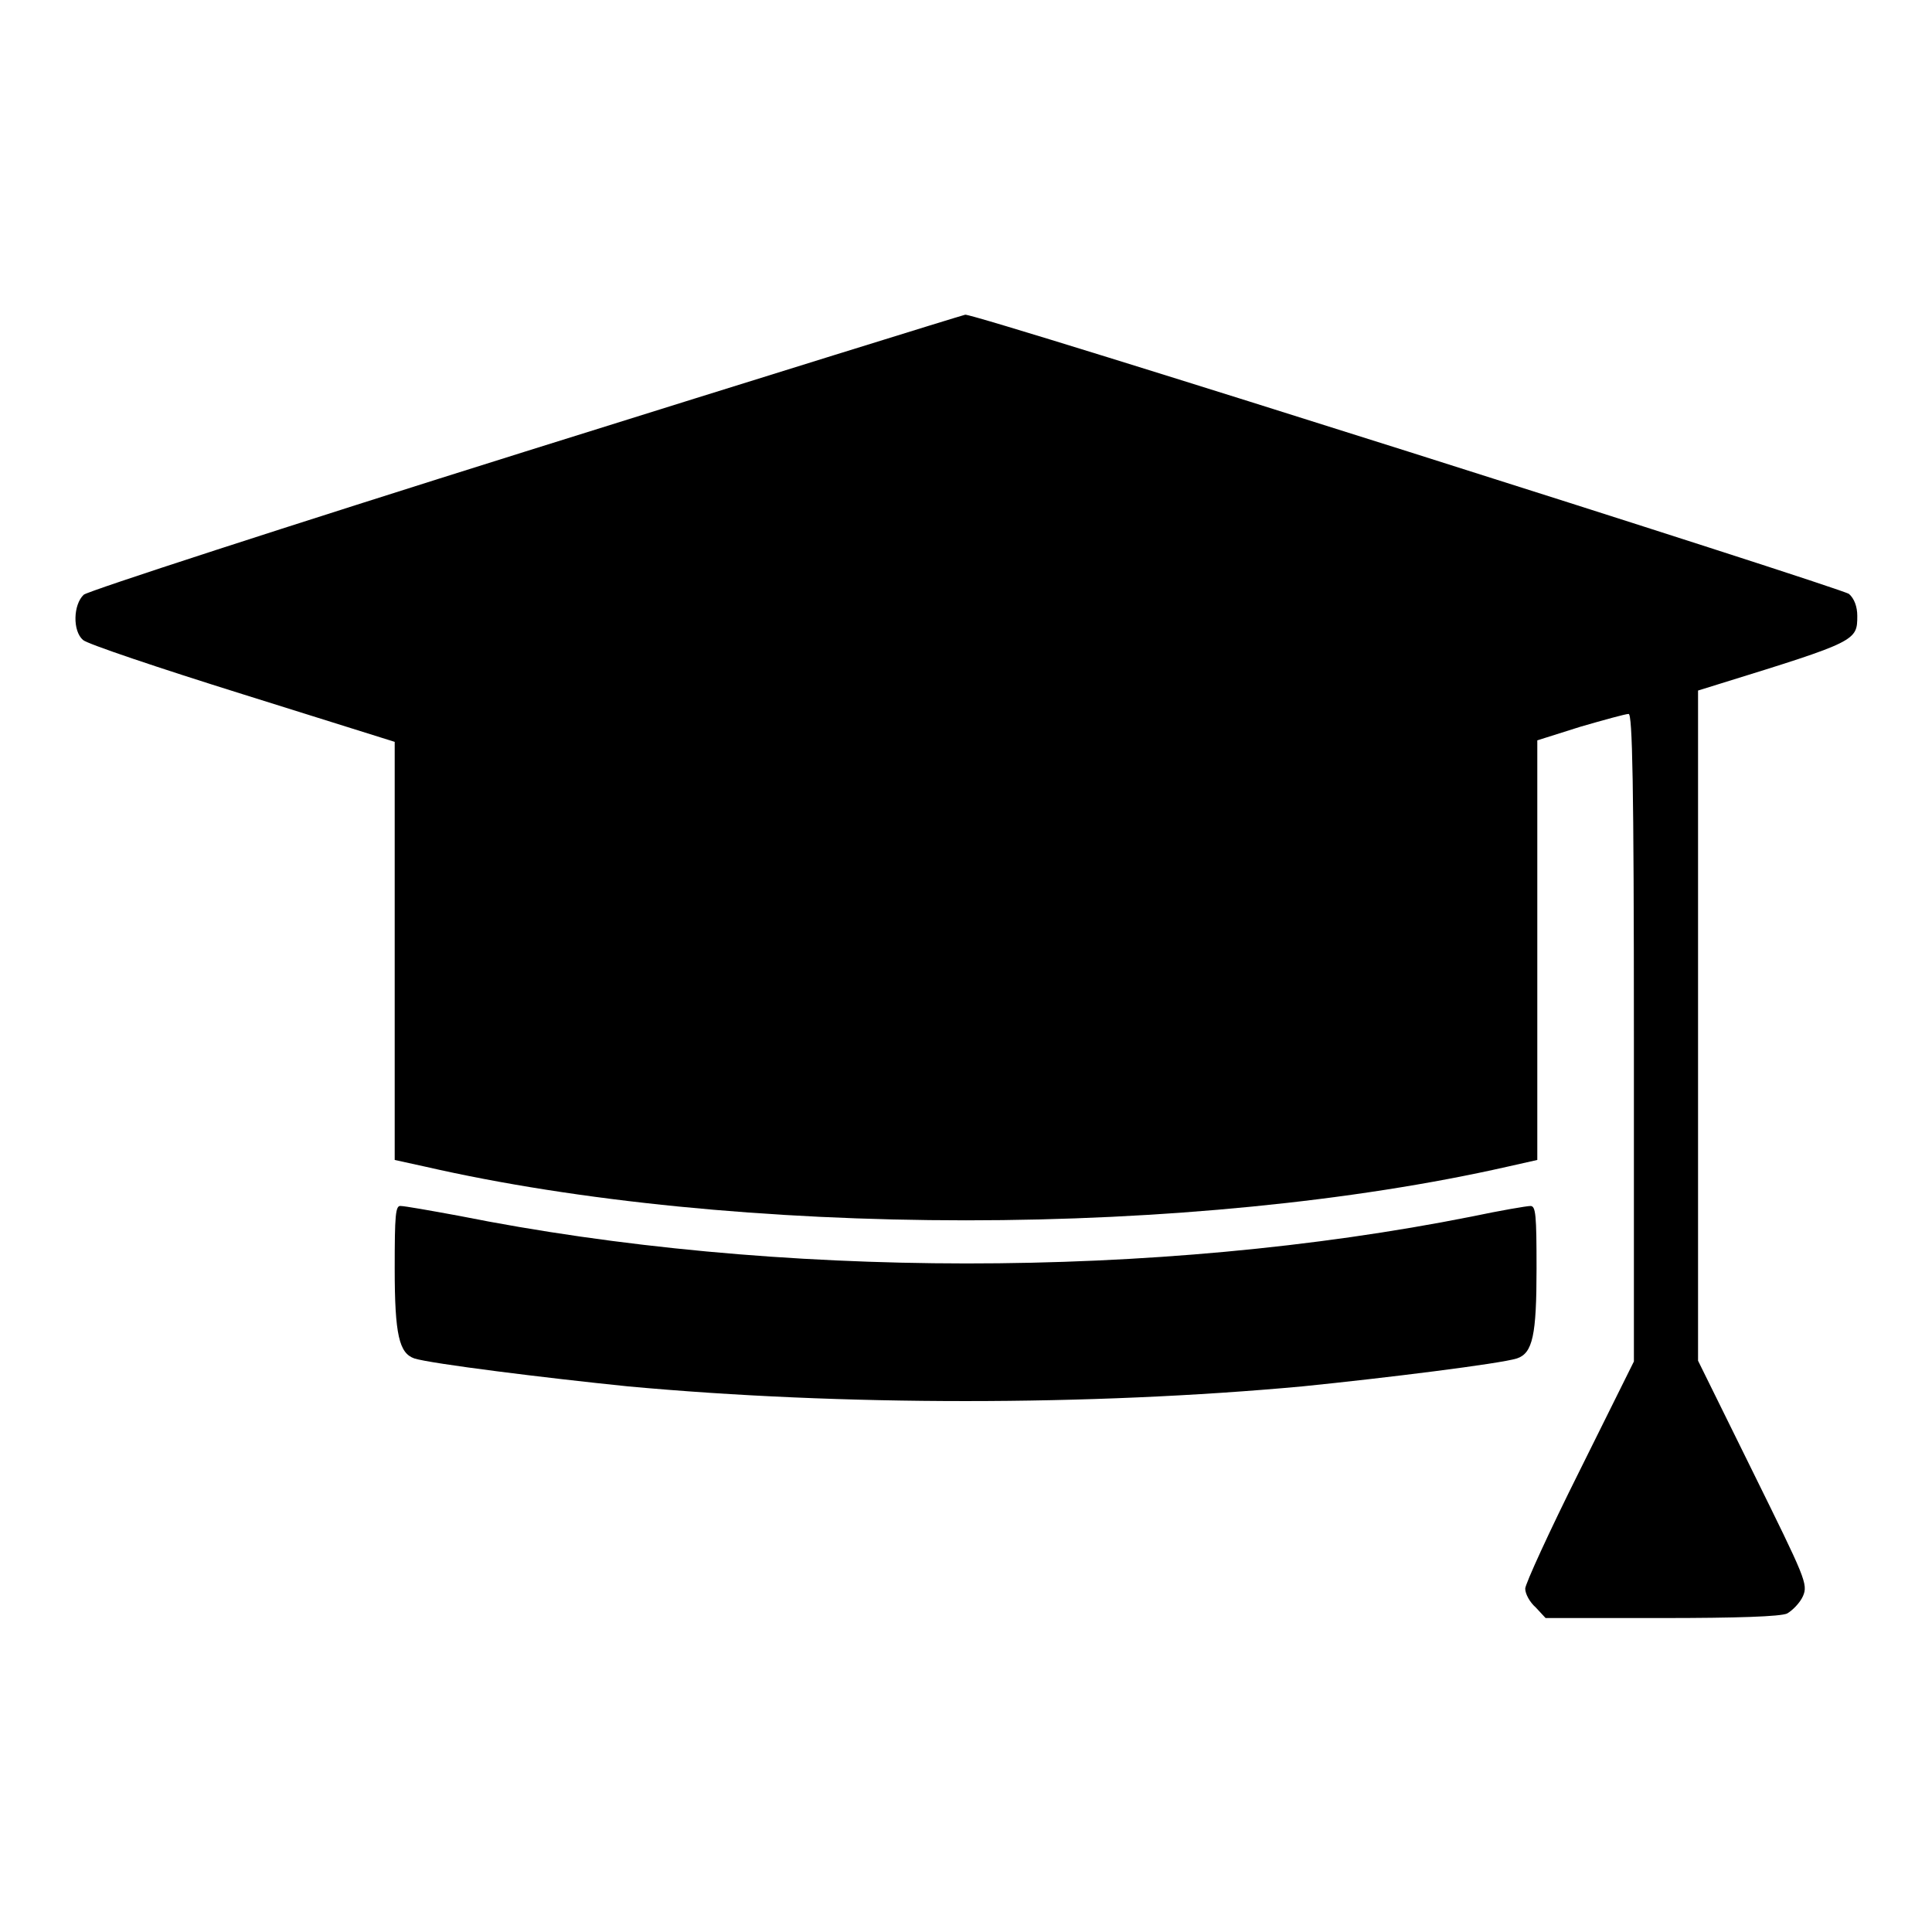
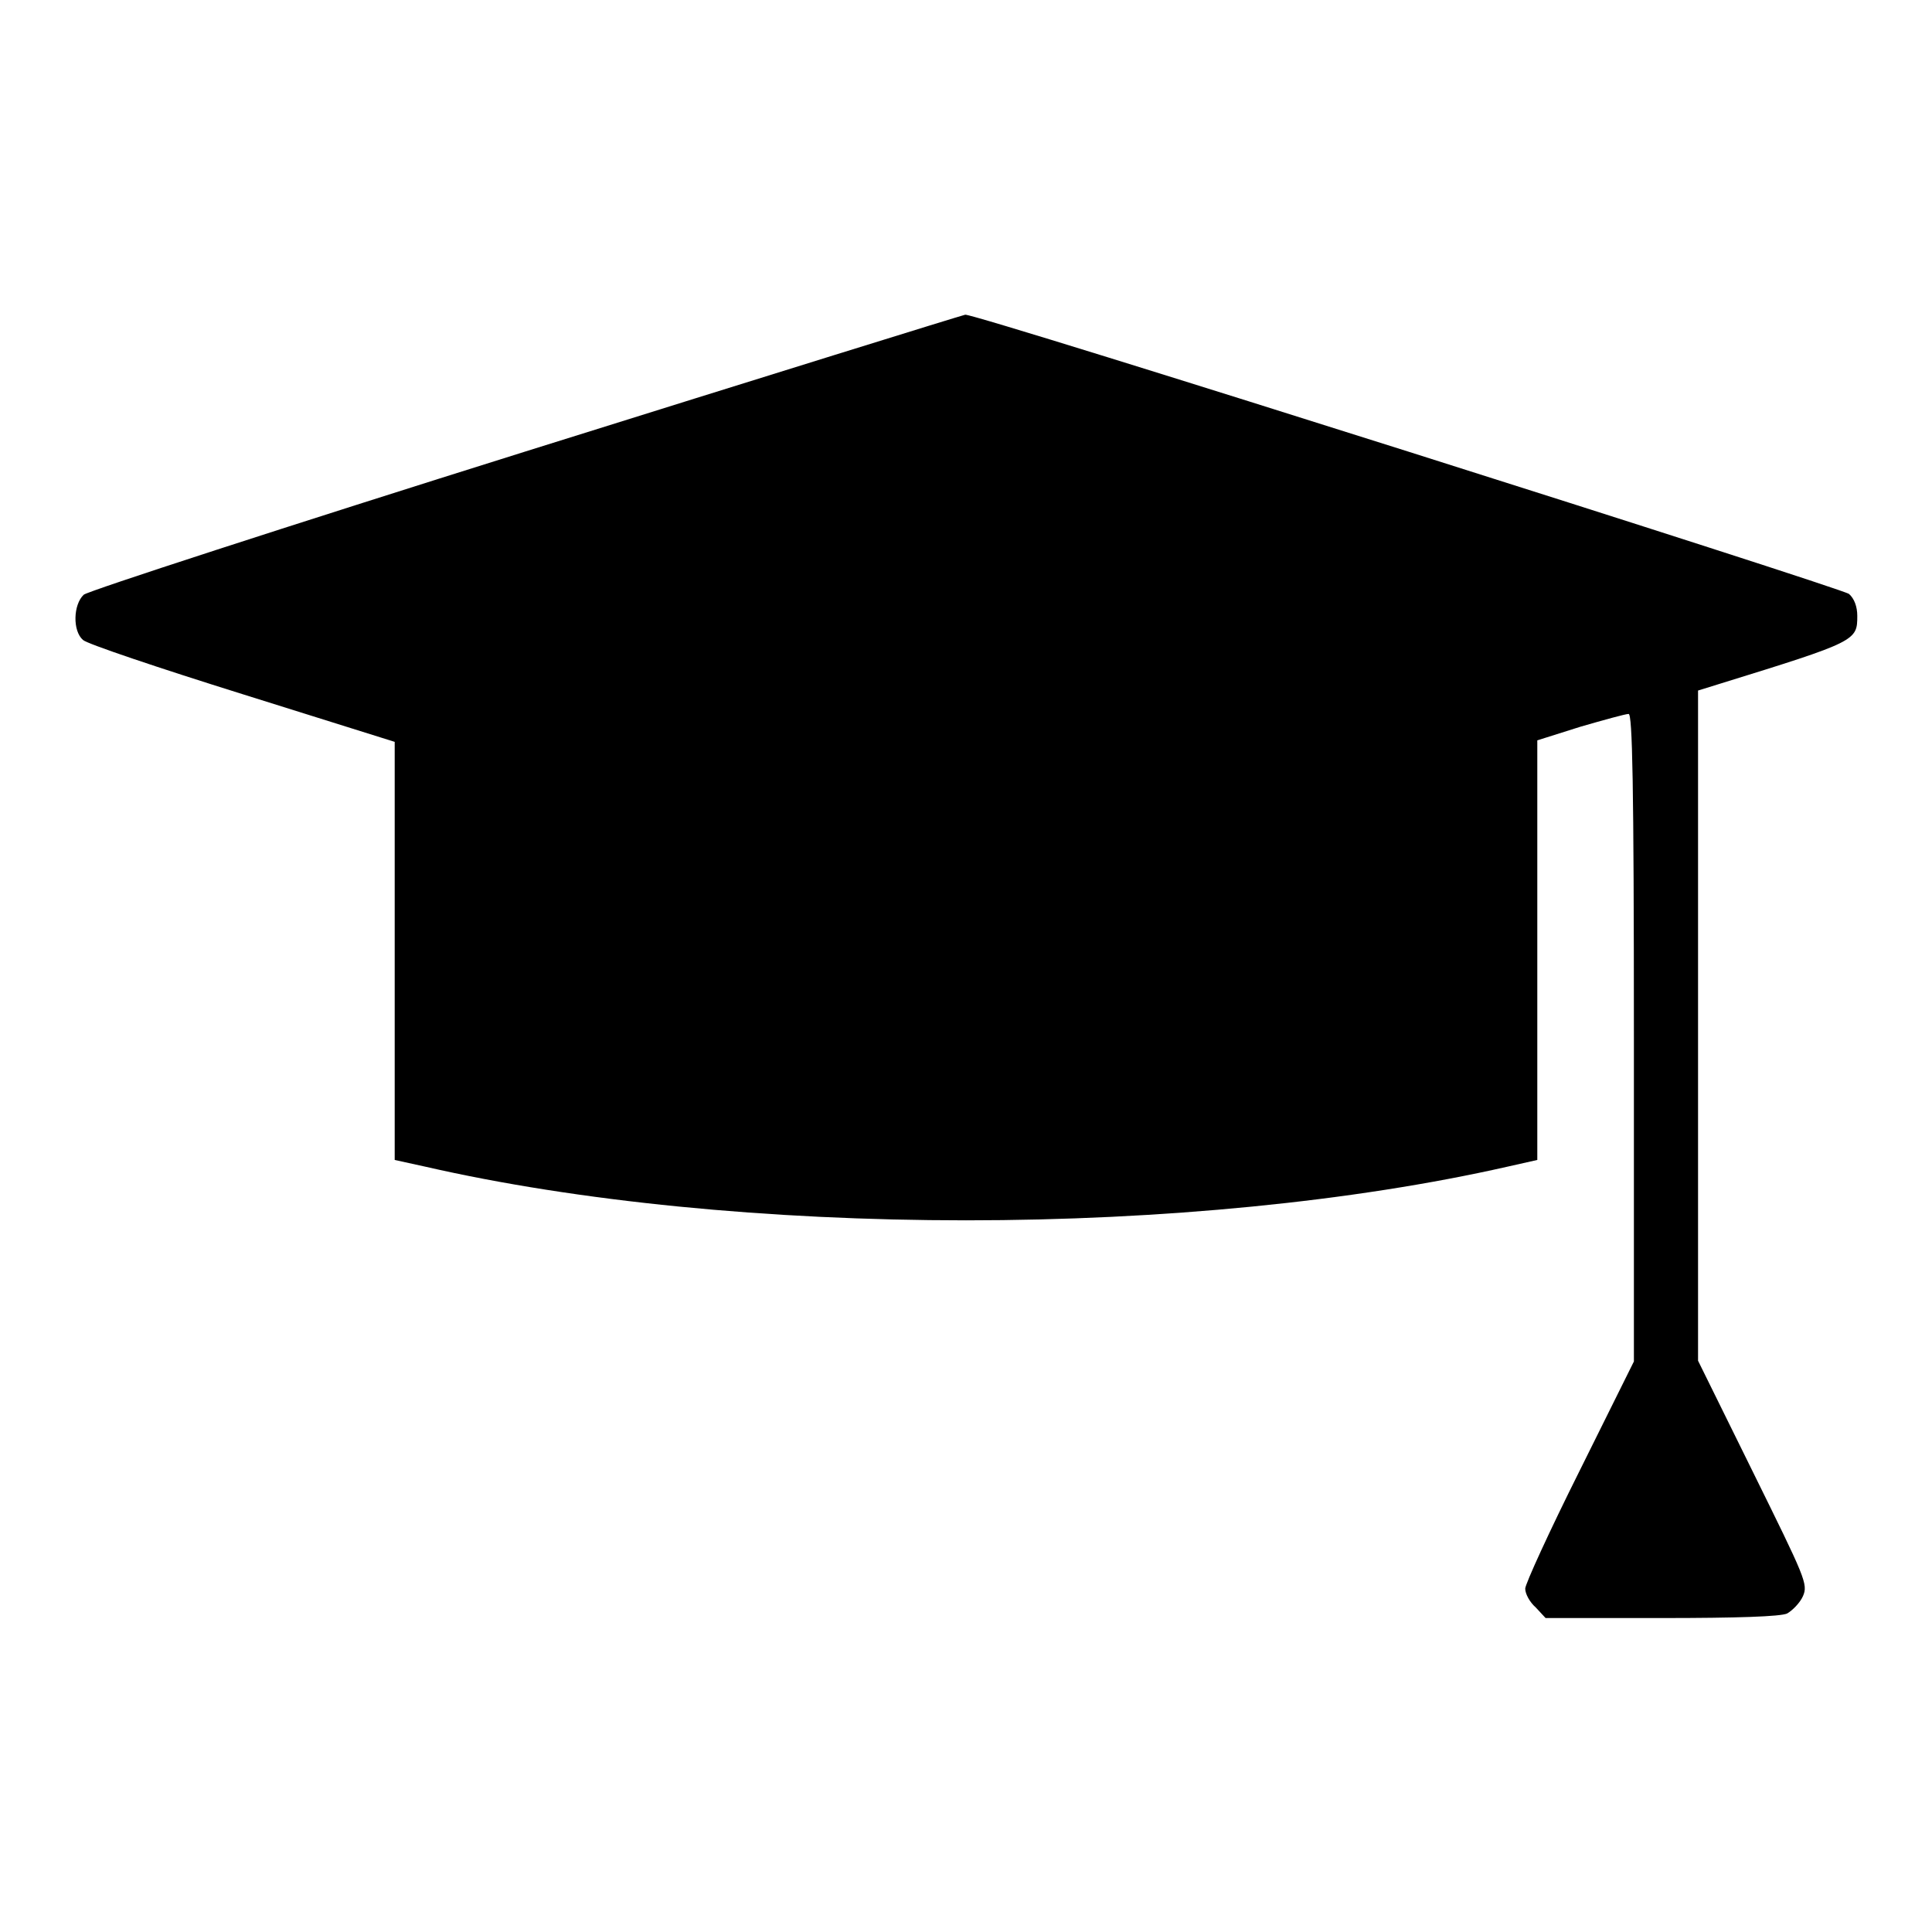
<svg xmlns="http://www.w3.org/2000/svg" version="1.1" x="0px" y="0px" viewBox="0 0 256 256" enable-background="new 0 0 256 256" xml:space="preserve">
  <g>
    <g>
      <g>
        <path fill="#000000" d="M69.7,59.8c-31.9,10-58,18.5-58.6,19c-1.4,1.3-1.5,4.8-0.1,6c0.5,0.5,10,3.7,21.2,7.2l20.1,6.3v27.7v27.7l4.1,0.9c20.1,4.6,45.5,7.1,71.6,7.1c25.9,0,51.4-2.5,71.7-7.1l4-0.9v-27.7V98.1l5.7-1.8c3.1-0.9,6-1.7,6.4-1.7c0.5,0,0.7,9,0.7,42.9v42.9l-7.2,14.5c-4,8-7.2,15-7.2,15.6c0,0.7,0.6,1.8,1.4,2.5l1.3,1.4h15.3c10.2,0,15.8-0.2,16.7-0.6c0.7-0.4,1.7-1.4,2.1-2.3c0.7-1.6,0.3-2.4-6.6-16.4l-7.3-14.8v-44.4V91.5l2.9-0.9c18.1-5.6,18.2-5.7,18.2-9c0-1.2-0.4-2.3-1.1-2.9c-1-0.8-115.5-37.1-117.1-37C127.4,41.8,101.3,49.9,69.7,59.8z" />
-         <path fill="#000000" d="M52.3,168.1c0,8.8,0.6,11.2,2.6,11.9c2.2,0.7,17.5,2.6,28.3,3.7c28.3,2.6,61.2,2.6,89.4,0c10.9-1.1,26.2-3,28.4-3.7c2.1-0.7,2.6-3.1,2.6-11.9c0-7.1-0.1-8.3-0.8-8.3c-0.5,0-4,0.6-7.8,1.4c-41.7,8.3-92.2,8.3-134.2-0.1c-3.8-0.7-7.2-1.3-7.7-1.3C52.4,159.7,52.3,161,52.3,168.1z" />
      </g>
    </g>
  </g>
</svg>